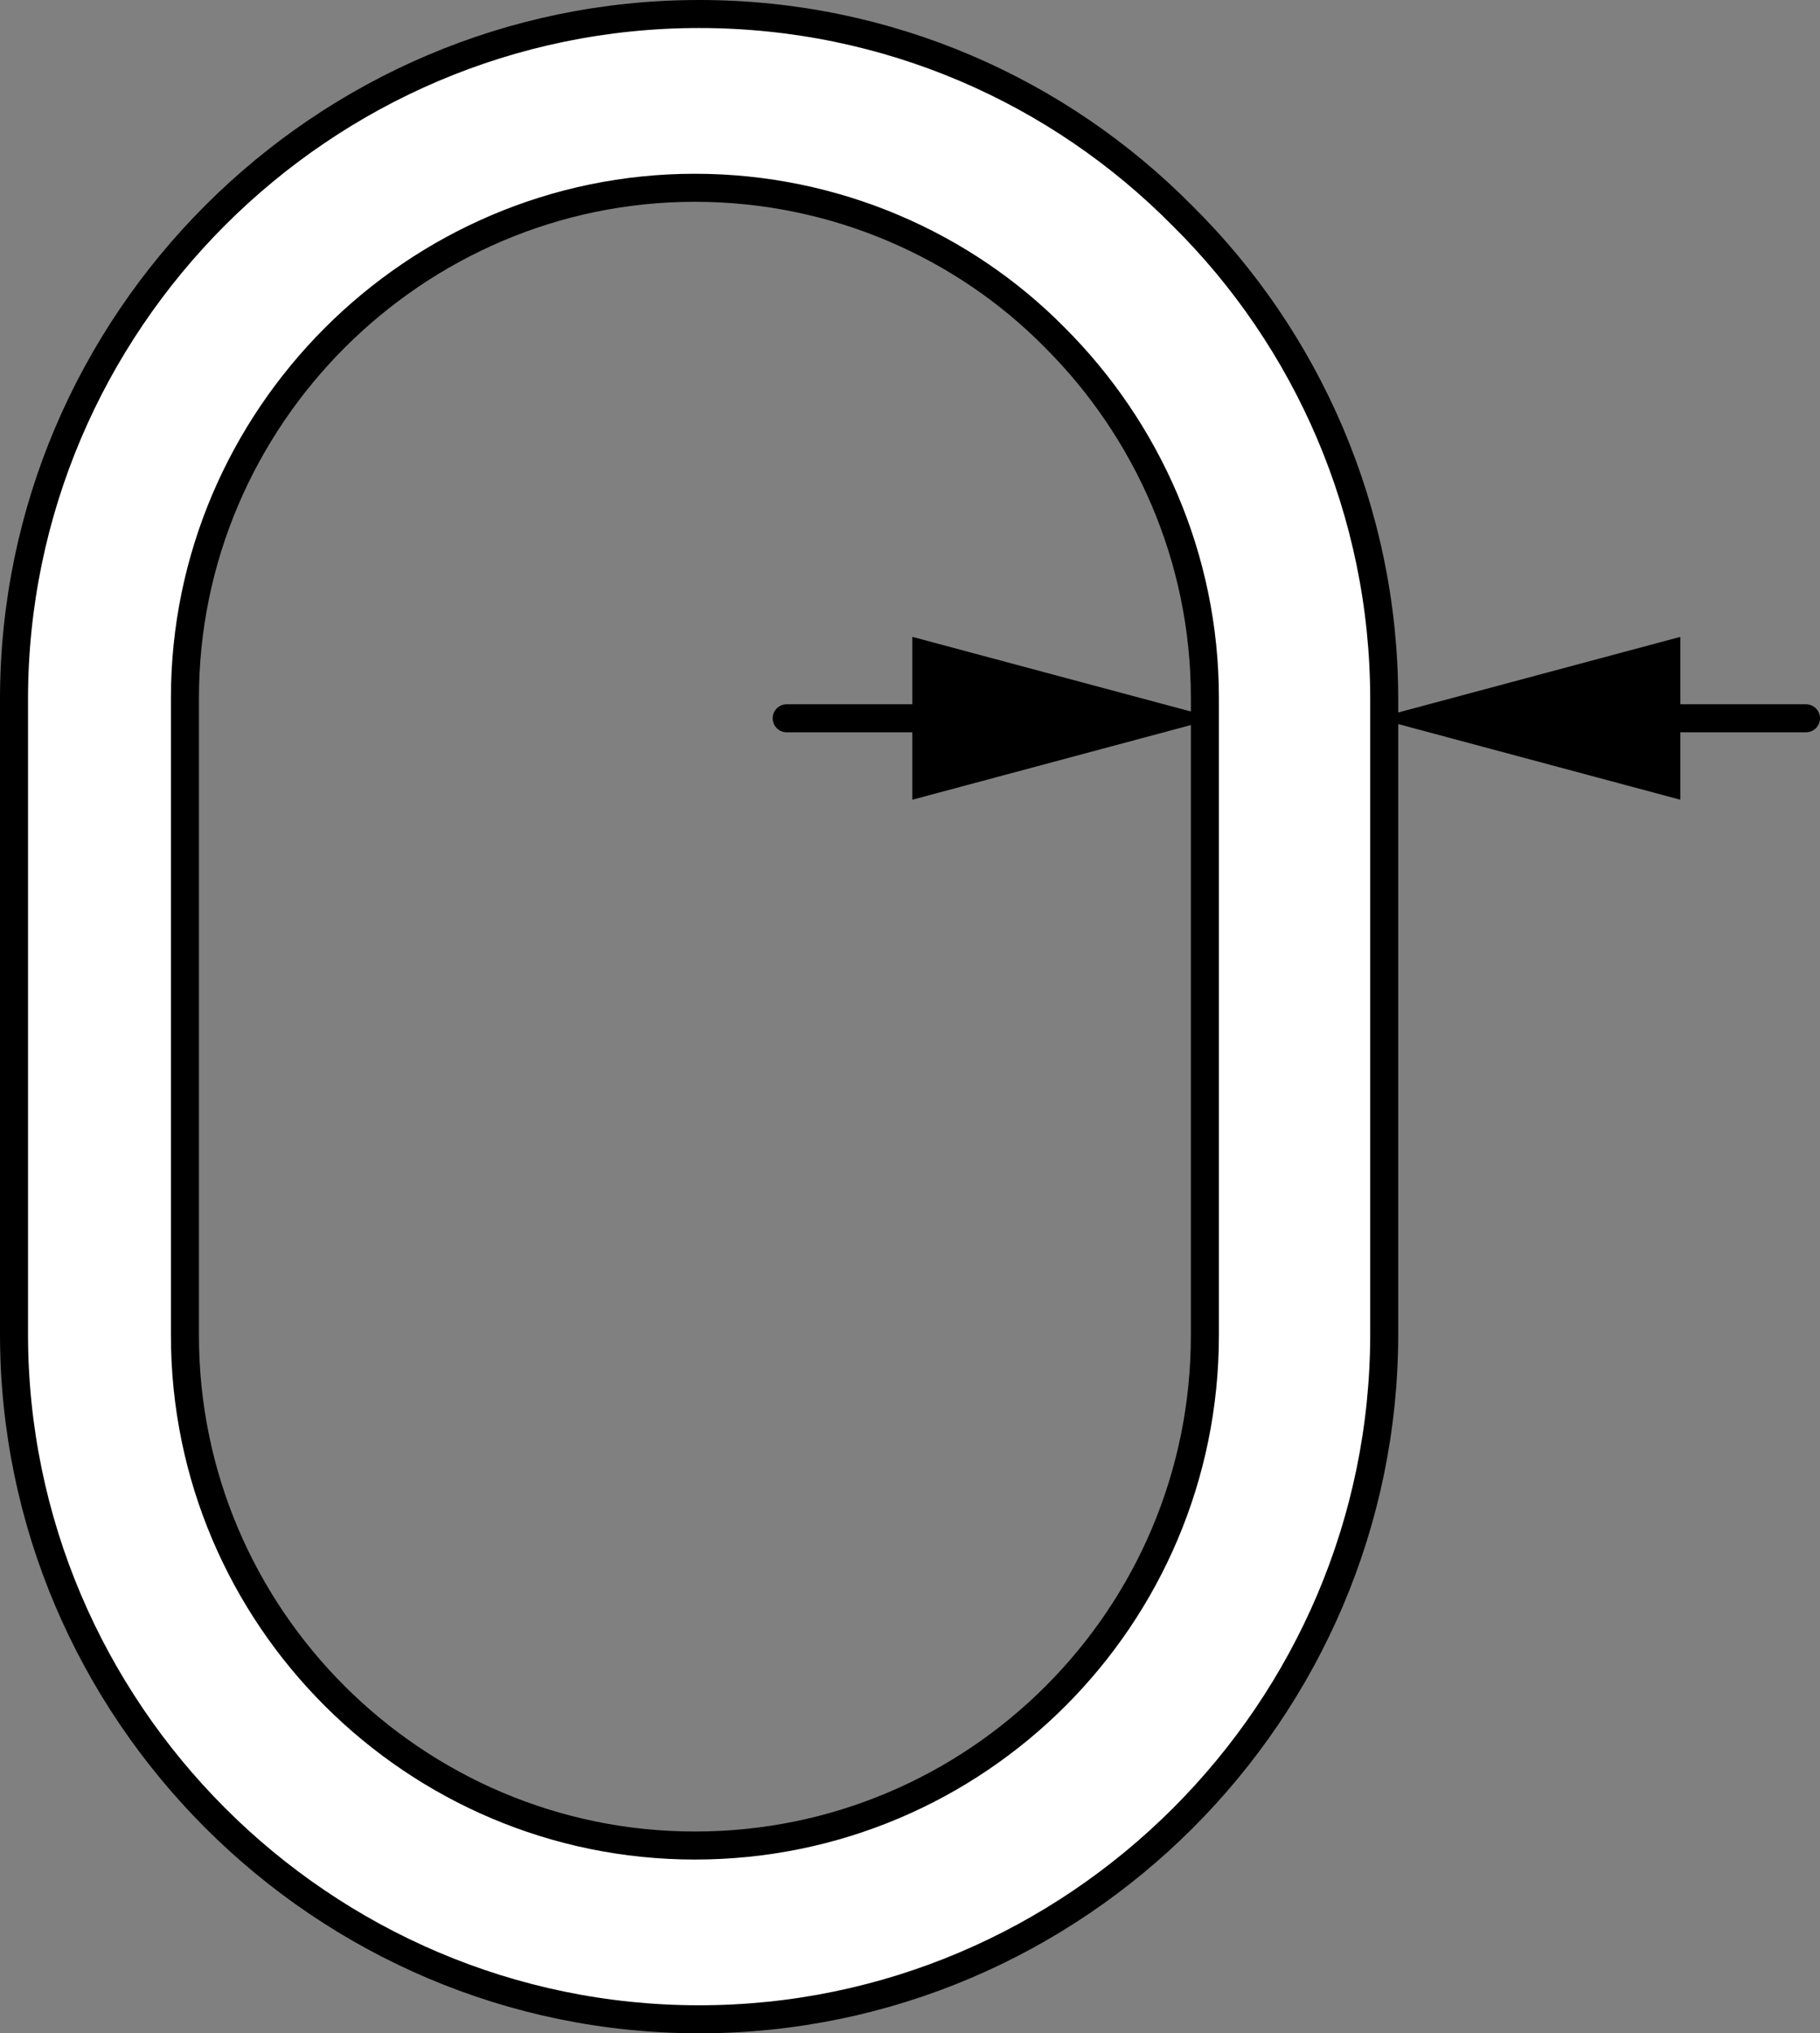
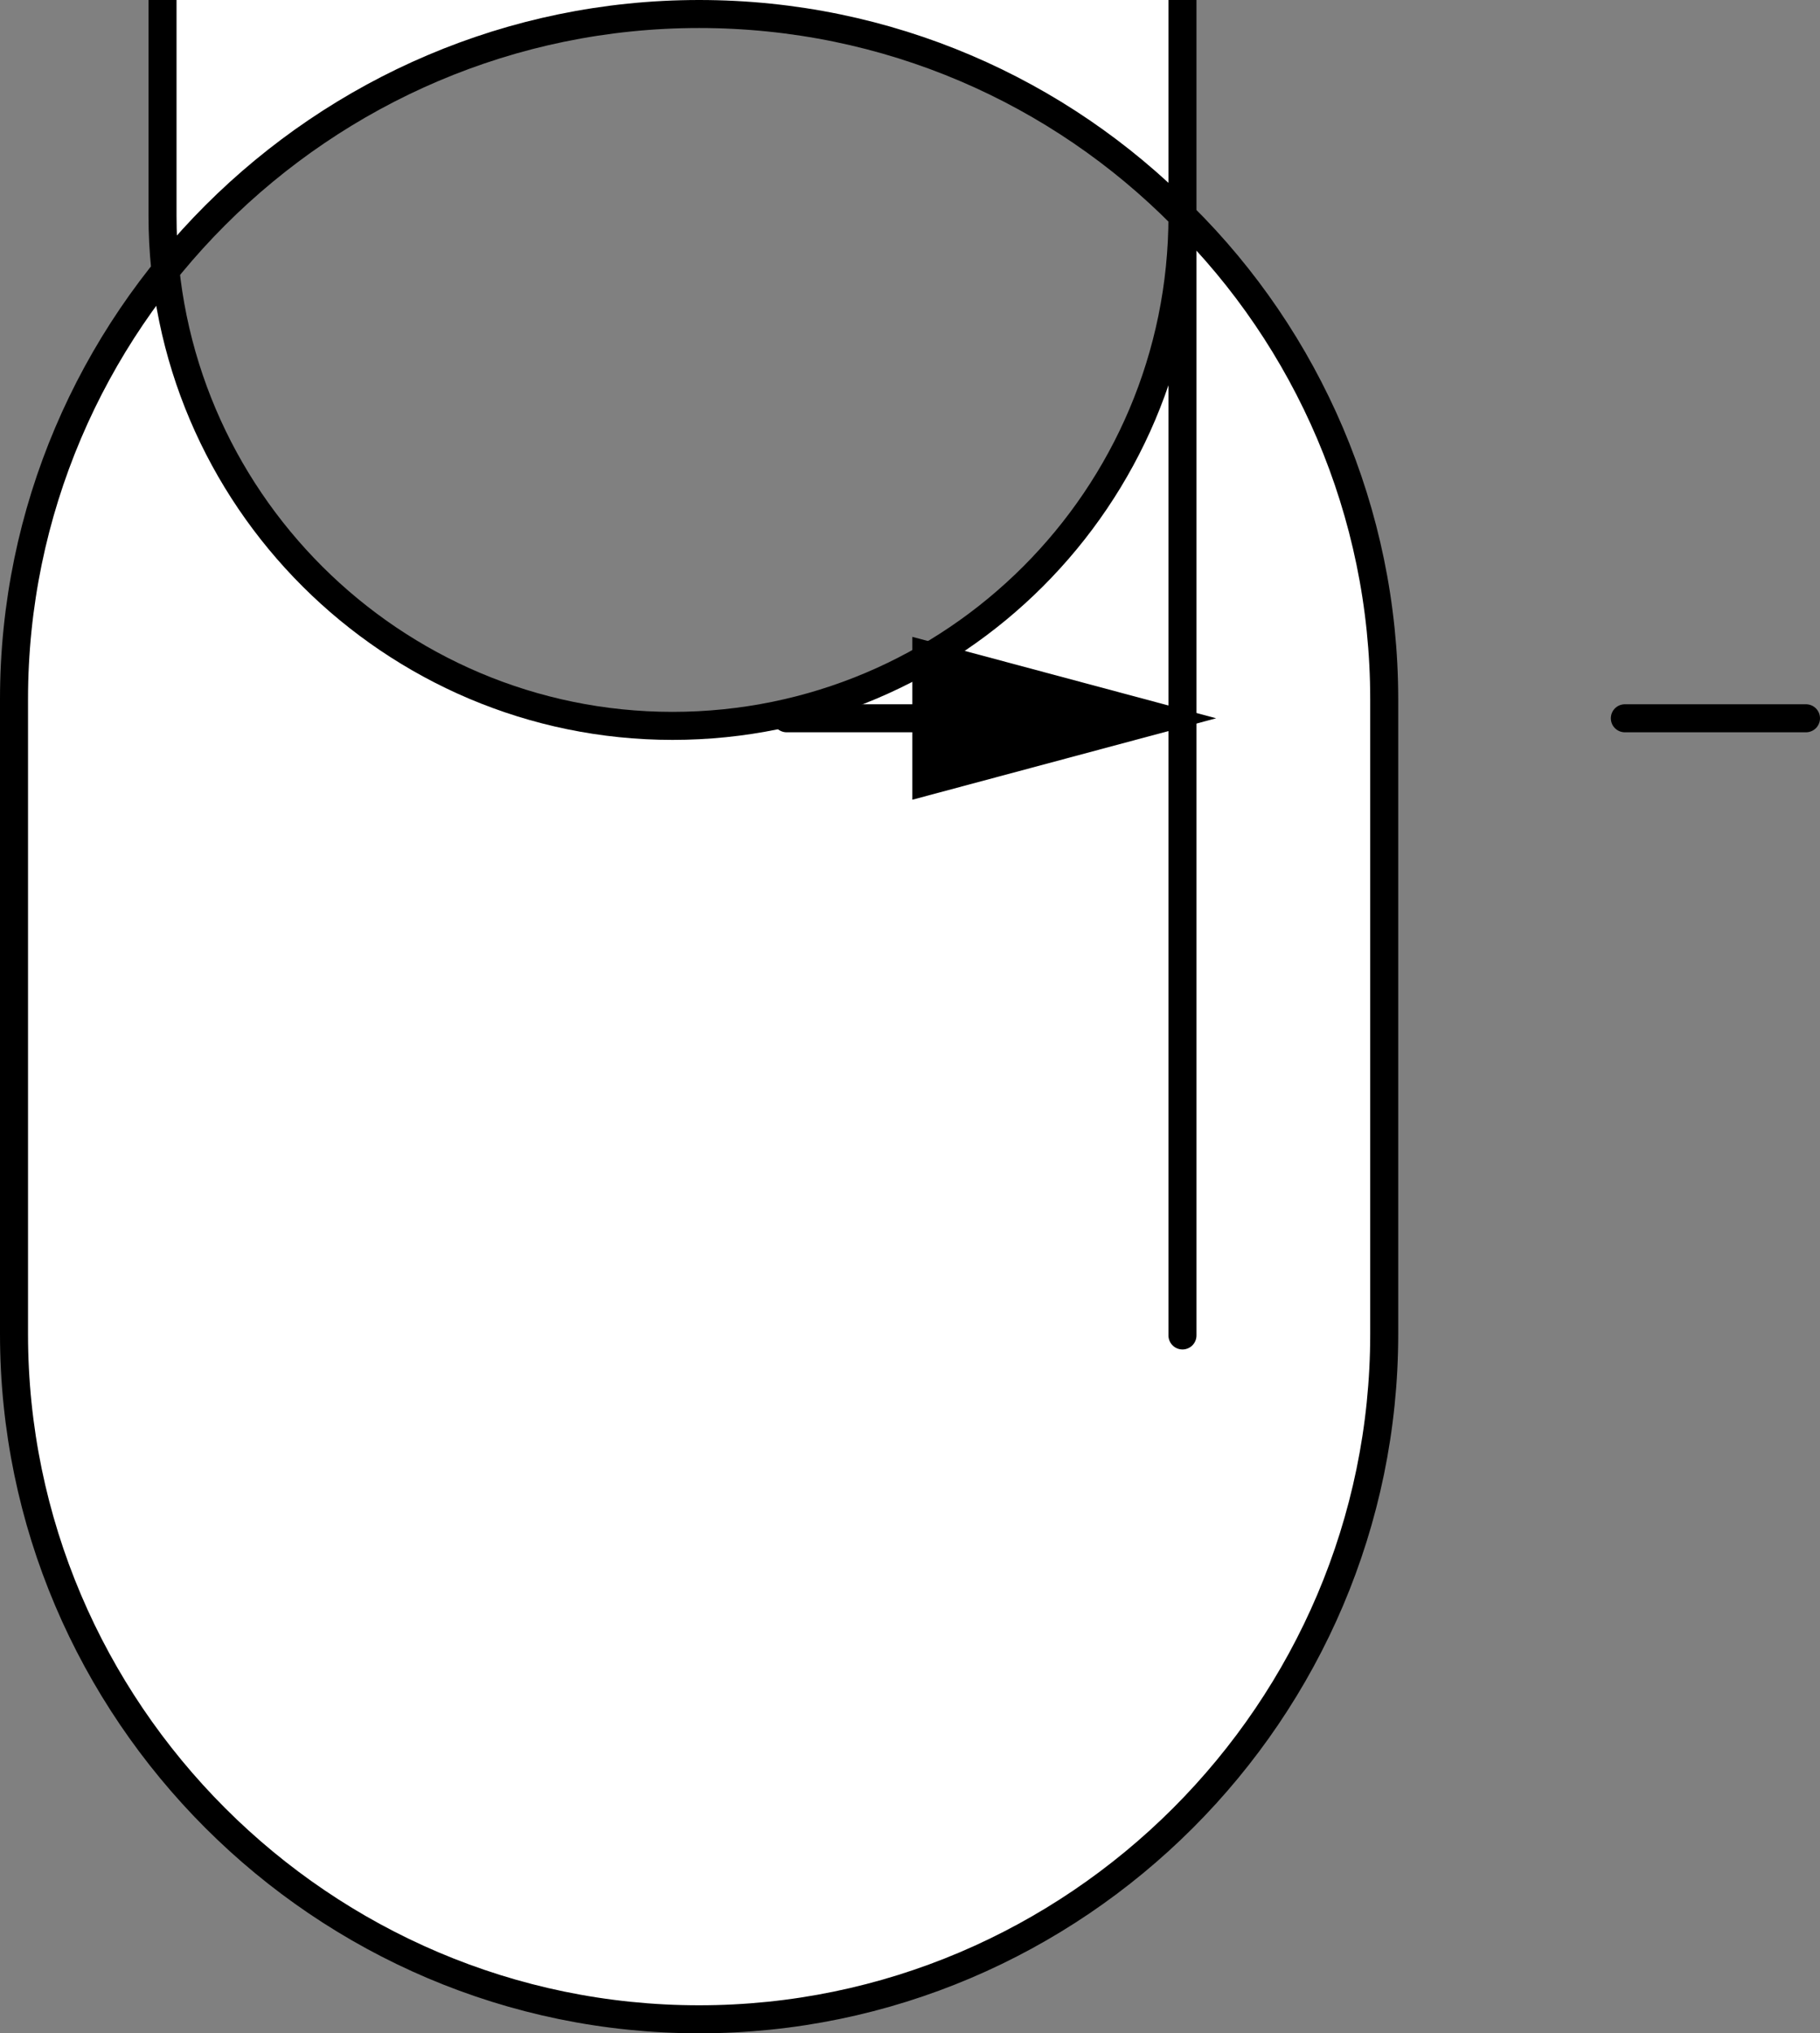
<svg xmlns="http://www.w3.org/2000/svg" version="1.1" x="0px" y="0px" width="51.962px" height="58.04px" viewBox="0 0 51.962 58.04" enable-background="new 0 0 51.962 58.04" xml:space="preserve">
  <rect x="0" y="0" width="51.962" height="58.04" fill="#808080" stroke="none" />
  <g id="image">
-     <path fill="#FFFFFF" stroke="#000000" stroke-width="0.8" stroke-linejoin="round" stroke-miterlimit="10" d="M33.76,6.16   C30.24,2.6,25.36,0.4,19.96,0.4C9.2,0.4,0.4,9.2,0.4,19.96v18.12c0,10.76,8.8,19.56,19.56,19.56   s19.56-8.8,19.56-19.56V19.96C39.52,14.6,37.32,9.68,33.76,6.16z M34.4,38.12c0,8.04-6.52,14.56-14.56,14.56   c-8,0-14.56-6.52-14.56-14.56v-18.2c0-8,6.56-14.56,14.56-14.56c4,0,7.68,1.64,10.28,4.28   c2.64,2.64,4.28,6.28,4.28,10.28V38.12z" />
+     <path fill="#FFFFFF" stroke="#000000" stroke-width="0.8" stroke-linejoin="round" stroke-miterlimit="10" d="M33.76,6.16   C30.24,2.6,25.36,0.4,19.96,0.4C9.2,0.4,0.4,9.2,0.4,19.96v18.12c0,10.76,8.8,19.56,19.56,19.56   s19.56-8.8,19.56-19.56V19.96C39.52,14.6,37.32,9.68,33.76,6.16z c0,8.04-6.52,14.56-14.56,14.56   c-8,0-14.56-6.52-14.56-14.56v-18.2c0-8,6.56-14.56,14.56-14.56c4,0,7.68,1.64,10.28,4.28   c2.64,2.64,4.28,6.28,4.28,10.28V38.12z" />
  </g>
  <g id="callouts">
    <g>
      <line fill="#FFFFFF" x1="34.721" y1="20.503" x2="22.46" y2="20.503" />
      <g>
        <line fill="none" stroke="#000000" stroke-width="0.8" stroke-linecap="round" stroke-linejoin="round" x1="27.633" y1="20.503" x2="22.46" y2="20.503" />
        <g>
          <polygon points="26.048,18.179 34.721,20.503 26.048,22.828     " />
        </g>
      </g>
    </g>
    <g>
      <line fill="#FFFFFF" x1="51.562" y1="20.503" x2="39.302" y2="20.503" />
      <g>
        <line fill="none" stroke="#000000" stroke-width="0.8" stroke-linecap="round" stroke-linejoin="round" x1="51.562" y1="20.503" x2="46.39" y2="20.503" />
        <g>
-           <polygon points="47.975,18.179 39.302,20.503 47.975,22.828     " />
-         </g>
+           </g>
      </g>
    </g>
  </g>
</svg>